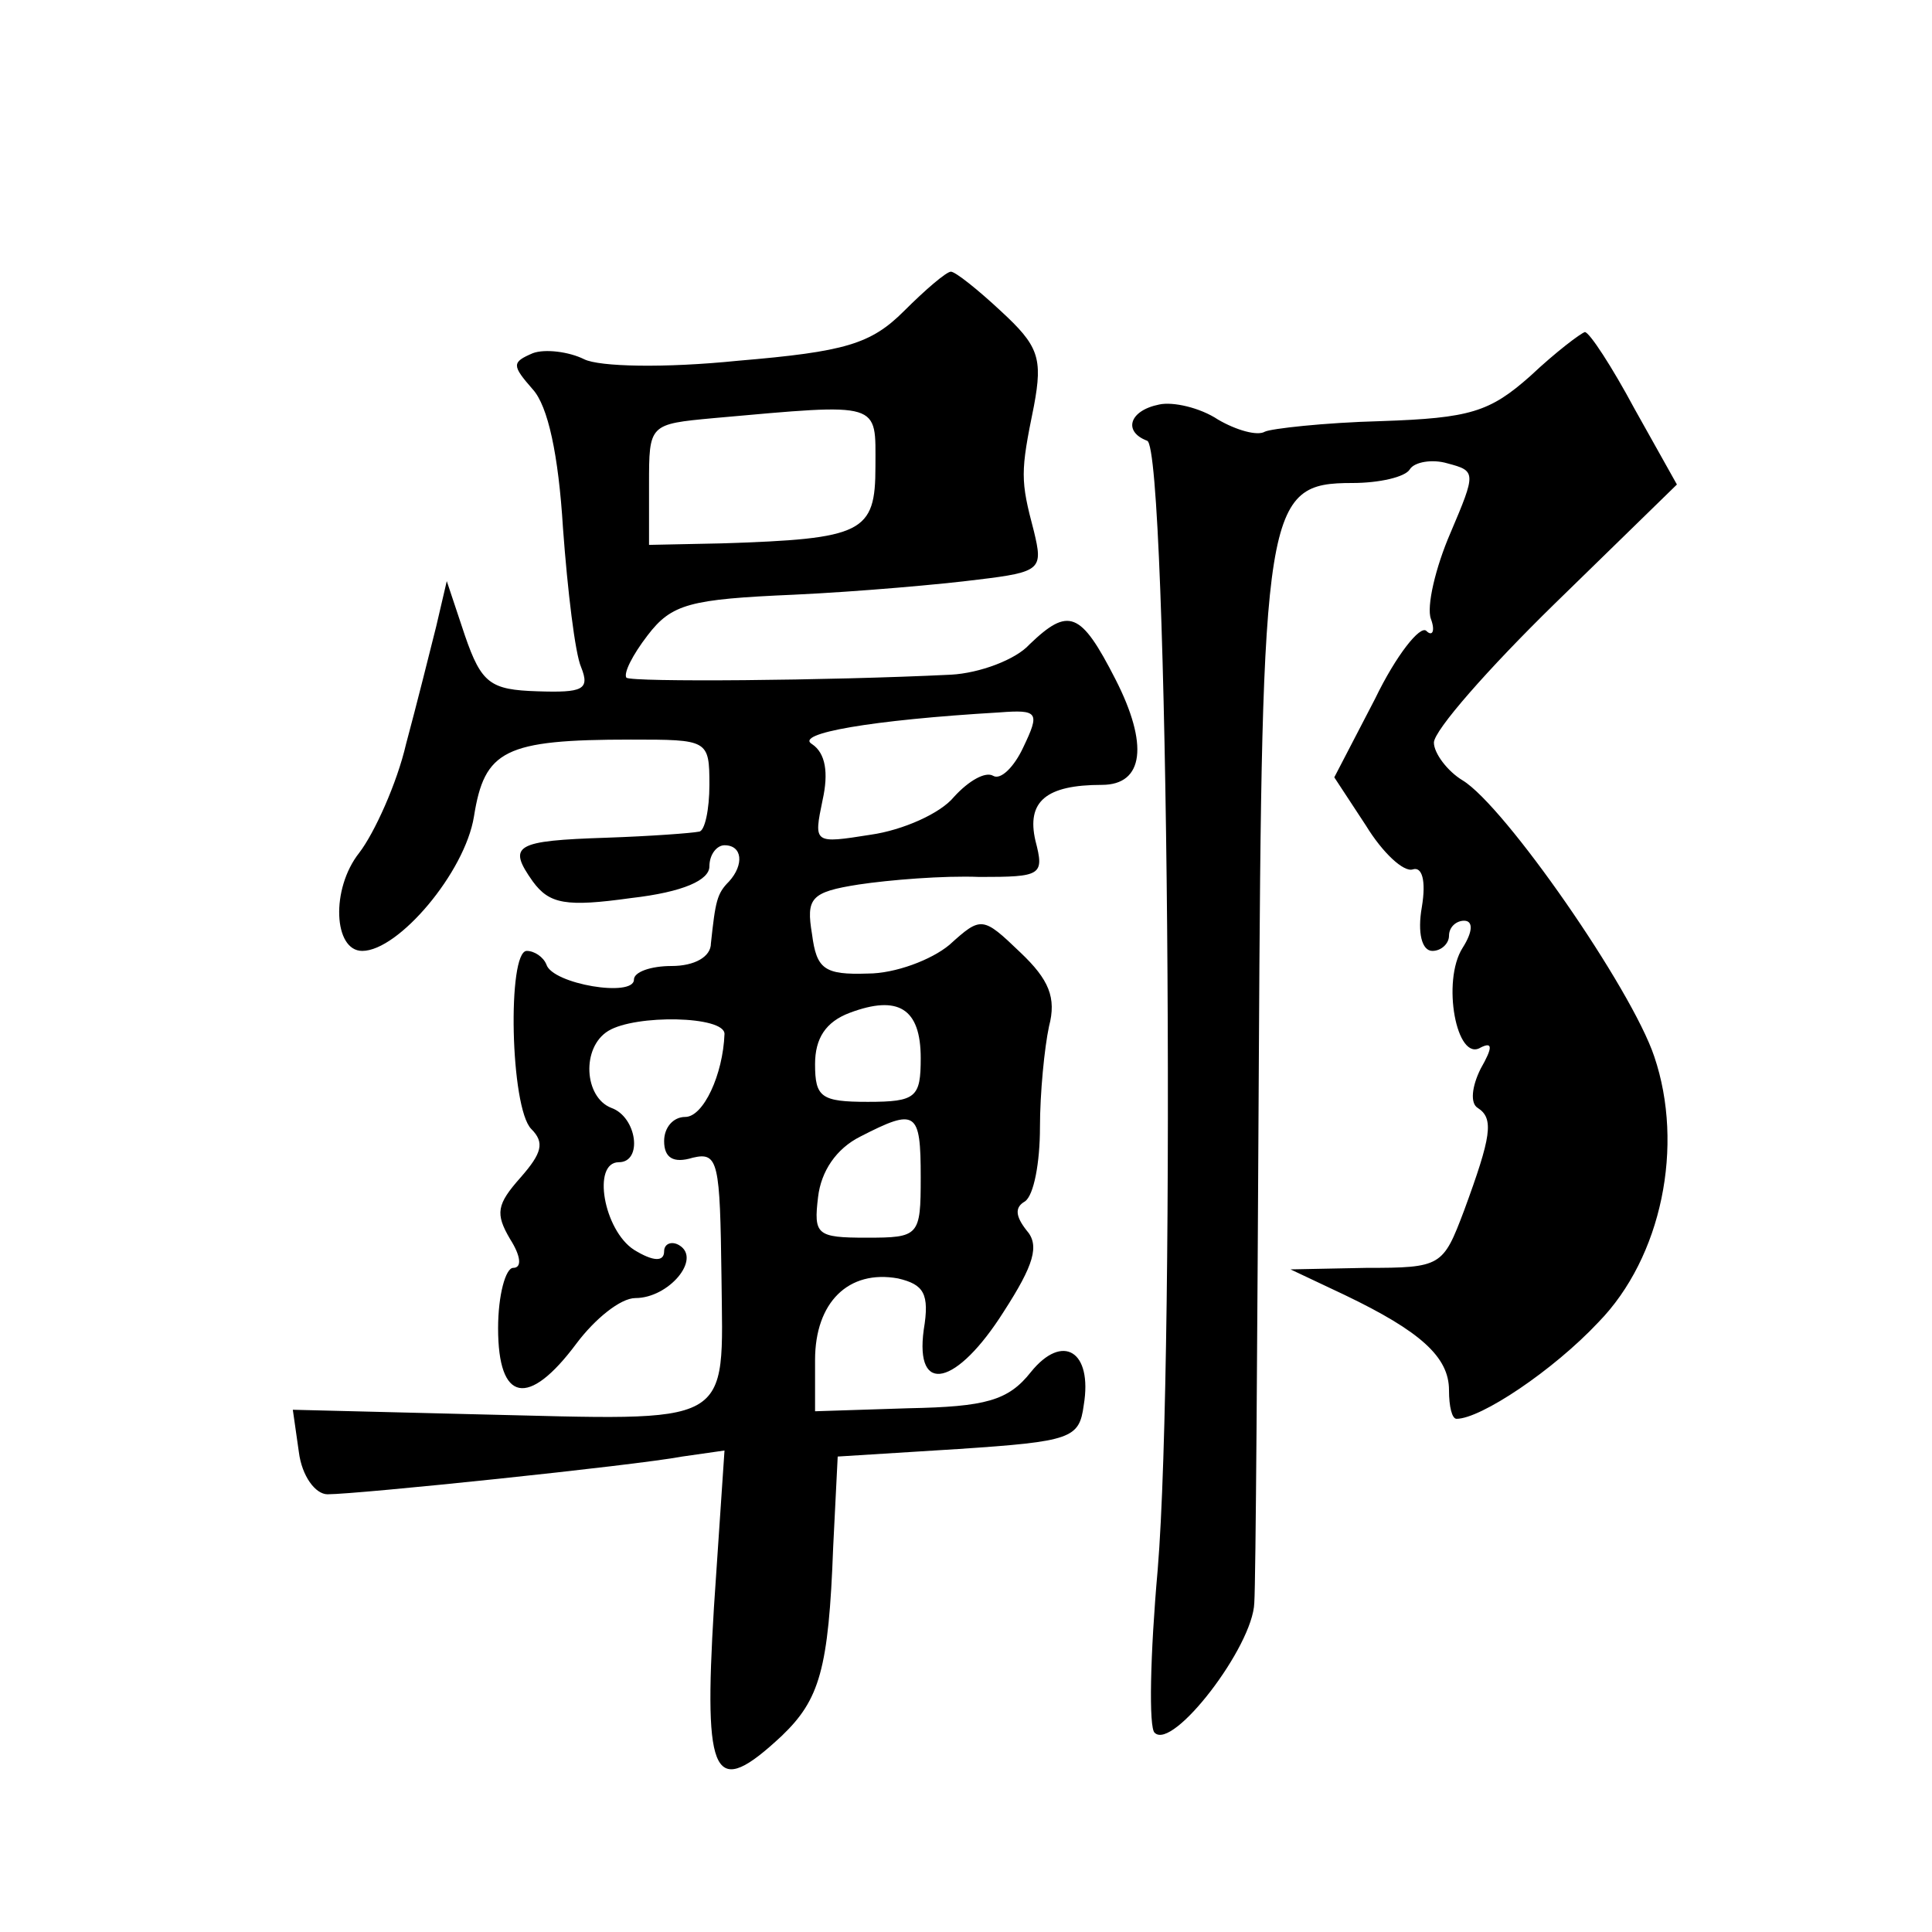
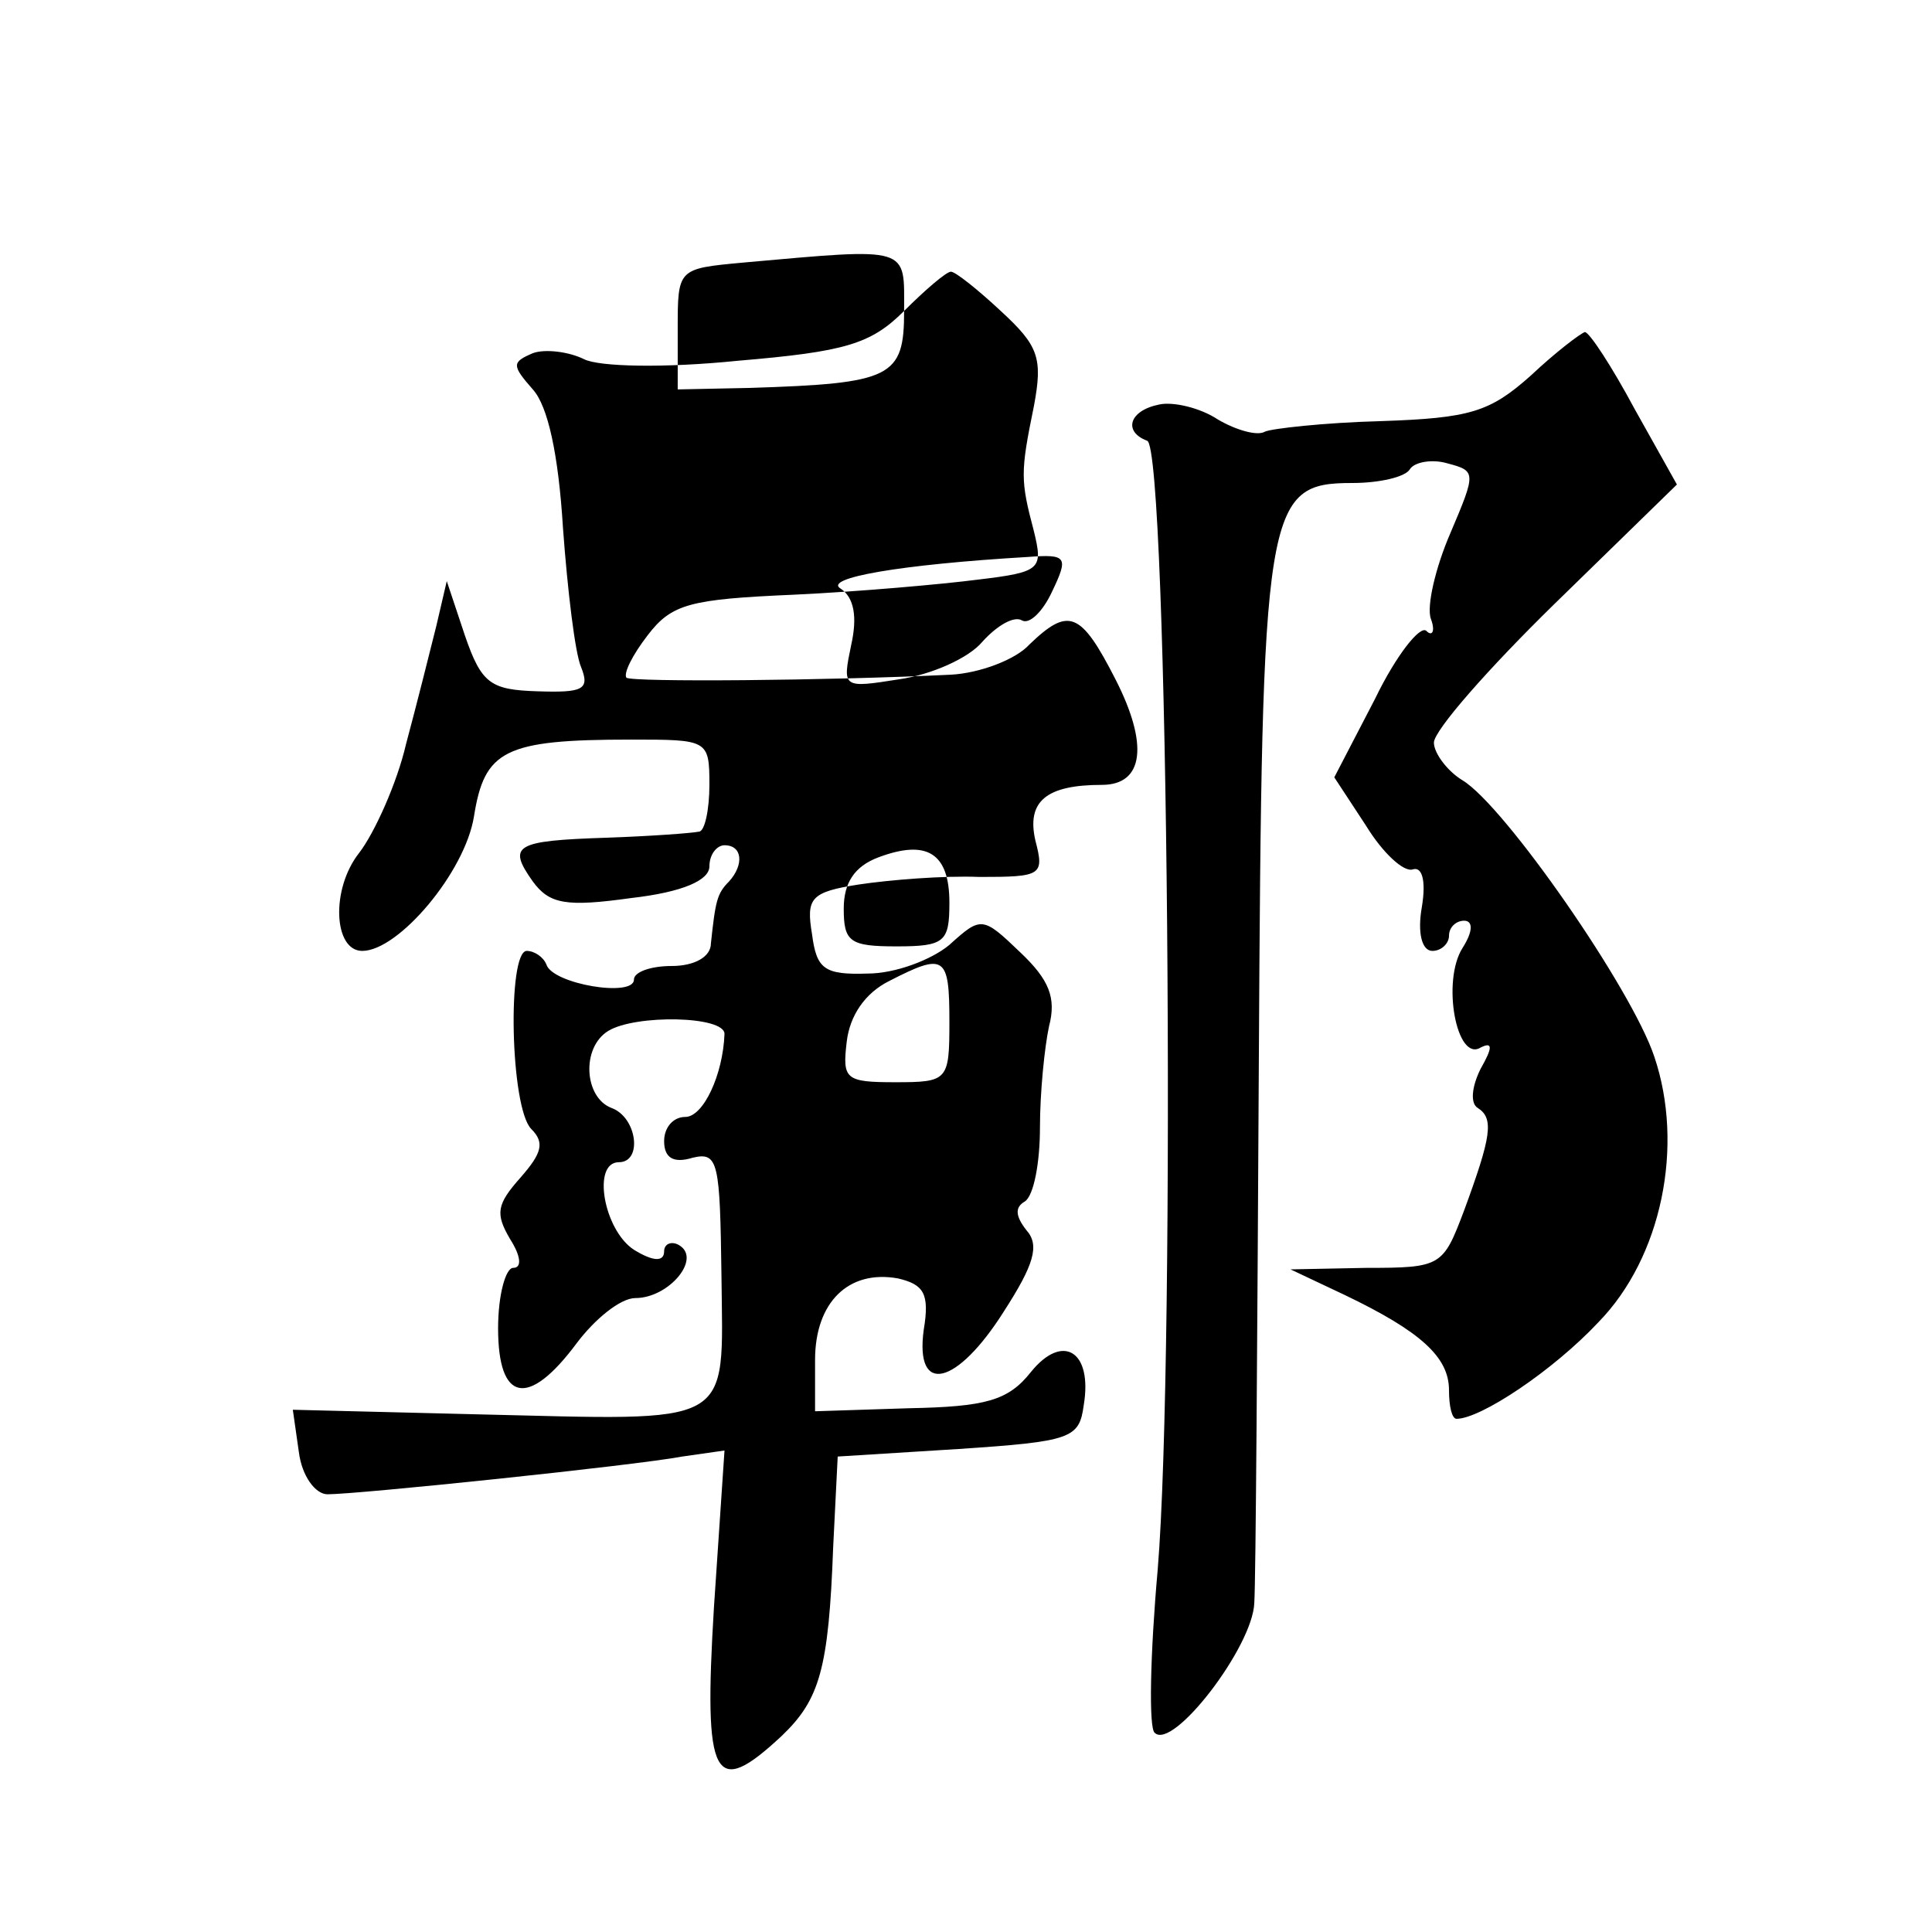
<svg xmlns="http://www.w3.org/2000/svg" version="1.0" width="128pt" height="128pt" viewBox="0 0 128 128" preserveAspectRatio="xMidYMid meet">
  <g transform="translate(0,128) scale(0.1,-0.1)" fill="#0" stroke="none">
-     <path d="M599 1074 c-22 -22 -39 -27 -110 -33 -49 -5 -92 -4 -102 1 -10 5 -26 7 -34 4 -14 -6 -14 -8 0 -24 10 -11 17 -43 20 -92 3 -41 8 -83 12 -92 6 -15 1 -17 -29 -16 -31 1 -37 5 -48 37 l-12 36 -7 -30 c-4 -16 -13 -52 -20 -78 -6 -26 -21 -59 -31 -72 -19 -24 -17 -65 2 -65 24 0 68 52 74 89 7 44 20 51 104 51 51 0 52 0 52 -30 0 -16 -3 -31 -7 -31 -5 -1 -32 -3 -61 -4 -61 -2 -66 -5 -49 -29 11 -15 22 -17 65 -11 35 4 52 12 52 21 0 8 5 14 10 14 12 0 13 -13 3 -24 -8 -8 -9 -13 -12 -41 0 -9 -11 -15 -26 -15 -14 0 -25 -4 -25 -9 0 -12 -54 -3 -58 10 -2 5 -8 9 -13 9 -13 0 -11 -104 3 -118 9 -9 7 -16 -7 -32 -16 -18 -17 -24 -7 -41 7 -11 8 -19 2 -19 -5 0 -10 -18 -10 -40 0 -49 20 -53 52 -10 12 16 29 30 39 30 22 0 44 26 29 35 -5 3 -10 1 -10 -4 0 -7 -7 -7 -20 1 -20 13 -28 58 -10 58 16 0 12 30 -5 36 -18 7 -20 40 -2 51 18 11 77 10 77 -2 -1 -27 -14 -55 -26 -55 -8 0 -14 -7 -14 -16 0 -11 6 -15 19 -11 17 4 18 -3 19 -79 1 -101 10 -95 -163 -91 l-121 3 4 -28 c2 -16 11 -28 19 -28 20 0 203 19 235 25 l28 4 -7 -104 c-7 -115 0 -127 45 -85 25 24 31 44 34 125 l3 60 80 5 c75 5 80 7 83 29 6 36 -14 48 -35 22 -15 -19 -30 -23 -81 -24 l-62 -2 0 34 c0 38 22 60 55 54 17 -4 21 -10 17 -34 -6 -44 22 -37 53 12 20 31 24 44 15 54 -7 9 -8 15 -1 19 6 4 10 26 10 49 0 23 3 53 6 67 5 19 0 31 -19 49 -25 24 -26 24 -47 5 -12 -10 -36 -19 -54 -19 -29 -1 -34 3 -37 26 -4 24 -1 28 31 33 20 3 56 6 80 5 41 0 43 1 37 24 -6 26 7 37 44 37 28 0 31 27 9 70 -23 45 -31 48 -57 23 -9 -10 -33 -19 -52 -20 -82 -4 -211 -5 -215 -2 -2 3 4 15 14 28 16 21 28 24 97 27 43 2 99 7 122 10 42 5 43 7 37 32 -9 34 -9 39 0 83 6 32 3 40 -22 63 -15 14 -30 26 -33 26 -3 0 -17 -12 -31 -26z m-19 -103 c0 -44 -8 -48 -102 -51 l-48 -1 0 40 c0 40 0 40 43 44 112 10 107 11 107 -32z m98 -186 c-6 -13 -15 -22 -20 -19 -5 3 -16 -3 -26 -14 -9 -11 -34 -22 -55 -25 -38 -6 -38 -6 -32 23 4 18 2 31 -7 37 -12 7 39 16 124 21 26 2 27 0 16 -23z m-68 -206 c0 -26 -3 -29 -35 -29 -31 0 -35 3 -35 25 0 17 7 28 23 34 32 12 47 3 47 -30z m0 -79 c0 -39 -1 -40 -36 -40 -33 0 -35 2 -32 27 2 17 12 32 28 40 37 19 40 17 40 -27z M1014 1031 c-27 -24 -40 -28 -99 -30 -38 -1 -73 -5 -77 -7 -5 -3 -19 1 -31 8 -12 8 -30 12 -39 10 -20 -4 -24 -18 -8 -24 14 -4 19 -604 7 -748 -5 -56 -6 -105 -2 -108 12 -12 65 57 66 86 1 15 2 176 3 357 2 371 4 385 62 385 18 0 35 4 38 9 3 5 15 7 25 4 19 -5 19 -6 2 -46 -10 -23 -16 -49 -13 -57 3 -8 1 -12 -3 -8 -4 4 -20 -16 -34 -45 l-27 -52 21 -32 c11 -18 25 -31 31 -29 6 2 9 -7 6 -25 -3 -17 0 -29 7 -29 6 0 11 5 11 10 0 6 5 10 10 10 6 0 6 -7 -1 -18 -14 -22 -4 -76 12 -66 8 4 8 0 0 -14 -6 -12 -7 -23 -2 -26 11 -7 9 -19 -9 -68 -14 -37 -15 -38 -65 -38 l-50 -1 36 -17 c50 -24 69 -41 69 -63 0 -11 2 -19 5 -19 16 0 64 32 94 64 42 43 57 117 37 176 -15 45 -99 166 -127 183 -10 6 -19 18 -19 25 0 8 36 49 80 92 l81 79 -28 50 c-15 28 -30 51 -33 51 -3 -1 -19 -13 -36 -29z" />
+     <path d="M599 1074 c-22 -22 -39 -27 -110 -33 -49 -5 -92 -4 -102 1 -10 5 -26 7 -34 4 -14 -6 -14 -8 0 -24 10 -11 17 -43 20 -92 3 -41 8 -83 12 -92 6 -15 1 -17 -29 -16 -31 1 -37 5 -48 37 l-12 36 -7 -30 c-4 -16 -13 -52 -20 -78 -6 -26 -21 -59 -31 -72 -19 -24 -17 -65 2 -65 24 0 68 52 74 89 7 44 20 51 104 51 51 0 52 0 52 -30 0 -16 -3 -31 -7 -31 -5 -1 -32 -3 -61 -4 -61 -2 -66 -5 -49 -29 11 -15 22 -17 65 -11 35 4 52 12 52 21 0 8 5 14 10 14 12 0 13 -13 3 -24 -8 -8 -9 -13 -12 -41 0 -9 -11 -15 -26 -15 -14 0 -25 -4 -25 -9 0 -12 -54 -3 -58 10 -2 5 -8 9 -13 9 -13 0 -11 -104 3 -118 9 -9 7 -16 -7 -32 -16 -18 -17 -24 -7 -41 7 -11 8 -19 2 -19 -5 0 -10 -18 -10 -40 0 -49 20 -53 52 -10 12 16 29 30 39 30 22 0 44 26 29 35 -5 3 -10 1 -10 -4 0 -7 -7 -7 -20 1 -20 13 -28 58 -10 58 16 0 12 30 -5 36 -18 7 -20 40 -2 51 18 11 77 10 77 -2 -1 -27 -14 -55 -26 -55 -8 0 -14 -7 -14 -16 0 -11 6 -15 19 -11 17 4 18 -3 19 -79 1 -101 10 -95 -163 -91 l-121 3 4 -28 c2 -16 11 -28 19 -28 20 0 203 19 235 25 l28 4 -7 -104 c-7 -115 0 -127 45 -85 25 24 31 44 34 125 l3 60 80 5 c75 5 80 7 83 29 6 36 -14 48 -35 22 -15 -19 -30 -23 -81 -24 l-62 -2 0 34 c0 38 22 60 55 54 17 -4 21 -10 17 -34 -6 -44 22 -37 53 12 20 31 24 44 15 54 -7 9 -8 15 -1 19 6 4 10 26 10 49 0 23 3 53 6 67 5 19 0 31 -19 49 -25 24 -26 24 -47 5 -12 -10 -36 -19 -54 -19 -29 -1 -34 3 -37 26 -4 24 -1 28 31 33 20 3 56 6 80 5 41 0 43 1 37 24 -6 26 7 37 44 37 28 0 31 27 9 70 -23 45 -31 48 -57 23 -9 -10 -33 -19 -52 -20 -82 -4 -211 -5 -215 -2 -2 3 4 15 14 28 16 21 28 24 97 27 43 2 99 7 122 10 42 5 43 7 37 32 -9 34 -9 39 0 83 6 32 3 40 -22 63 -15 14 -30 26 -33 26 -3 0 -17 -12 -31 -26z c0 -44 -8 -48 -102 -51 l-48 -1 0 40 c0 40 0 40 43 44 112 10 107 11 107 -32z m98 -186 c-6 -13 -15 -22 -20 -19 -5 3 -16 -3 -26 -14 -9 -11 -34 -22 -55 -25 -38 -6 -38 -6 -32 23 4 18 2 31 -7 37 -12 7 39 16 124 21 26 2 27 0 16 -23z m-68 -206 c0 -26 -3 -29 -35 -29 -31 0 -35 3 -35 25 0 17 7 28 23 34 32 12 47 3 47 -30z m0 -79 c0 -39 -1 -40 -36 -40 -33 0 -35 2 -32 27 2 17 12 32 28 40 37 19 40 17 40 -27z M1014 1031 c-27 -24 -40 -28 -99 -30 -38 -1 -73 -5 -77 -7 -5 -3 -19 1 -31 8 -12 8 -30 12 -39 10 -20 -4 -24 -18 -8 -24 14 -4 19 -604 7 -748 -5 -56 -6 -105 -2 -108 12 -12 65 57 66 86 1 15 2 176 3 357 2 371 4 385 62 385 18 0 35 4 38 9 3 5 15 7 25 4 19 -5 19 -6 2 -46 -10 -23 -16 -49 -13 -57 3 -8 1 -12 -3 -8 -4 4 -20 -16 -34 -45 l-27 -52 21 -32 c11 -18 25 -31 31 -29 6 2 9 -7 6 -25 -3 -17 0 -29 7 -29 6 0 11 5 11 10 0 6 5 10 10 10 6 0 6 -7 -1 -18 -14 -22 -4 -76 12 -66 8 4 8 0 0 -14 -6 -12 -7 -23 -2 -26 11 -7 9 -19 -9 -68 -14 -37 -15 -38 -65 -38 l-50 -1 36 -17 c50 -24 69 -41 69 -63 0 -11 2 -19 5 -19 16 0 64 32 94 64 42 43 57 117 37 176 -15 45 -99 166 -127 183 -10 6 -19 18 -19 25 0 8 36 49 80 92 l81 79 -28 50 c-15 28 -30 51 -33 51 -3 -1 -19 -13 -36 -29z" />
  </g>
</svg>